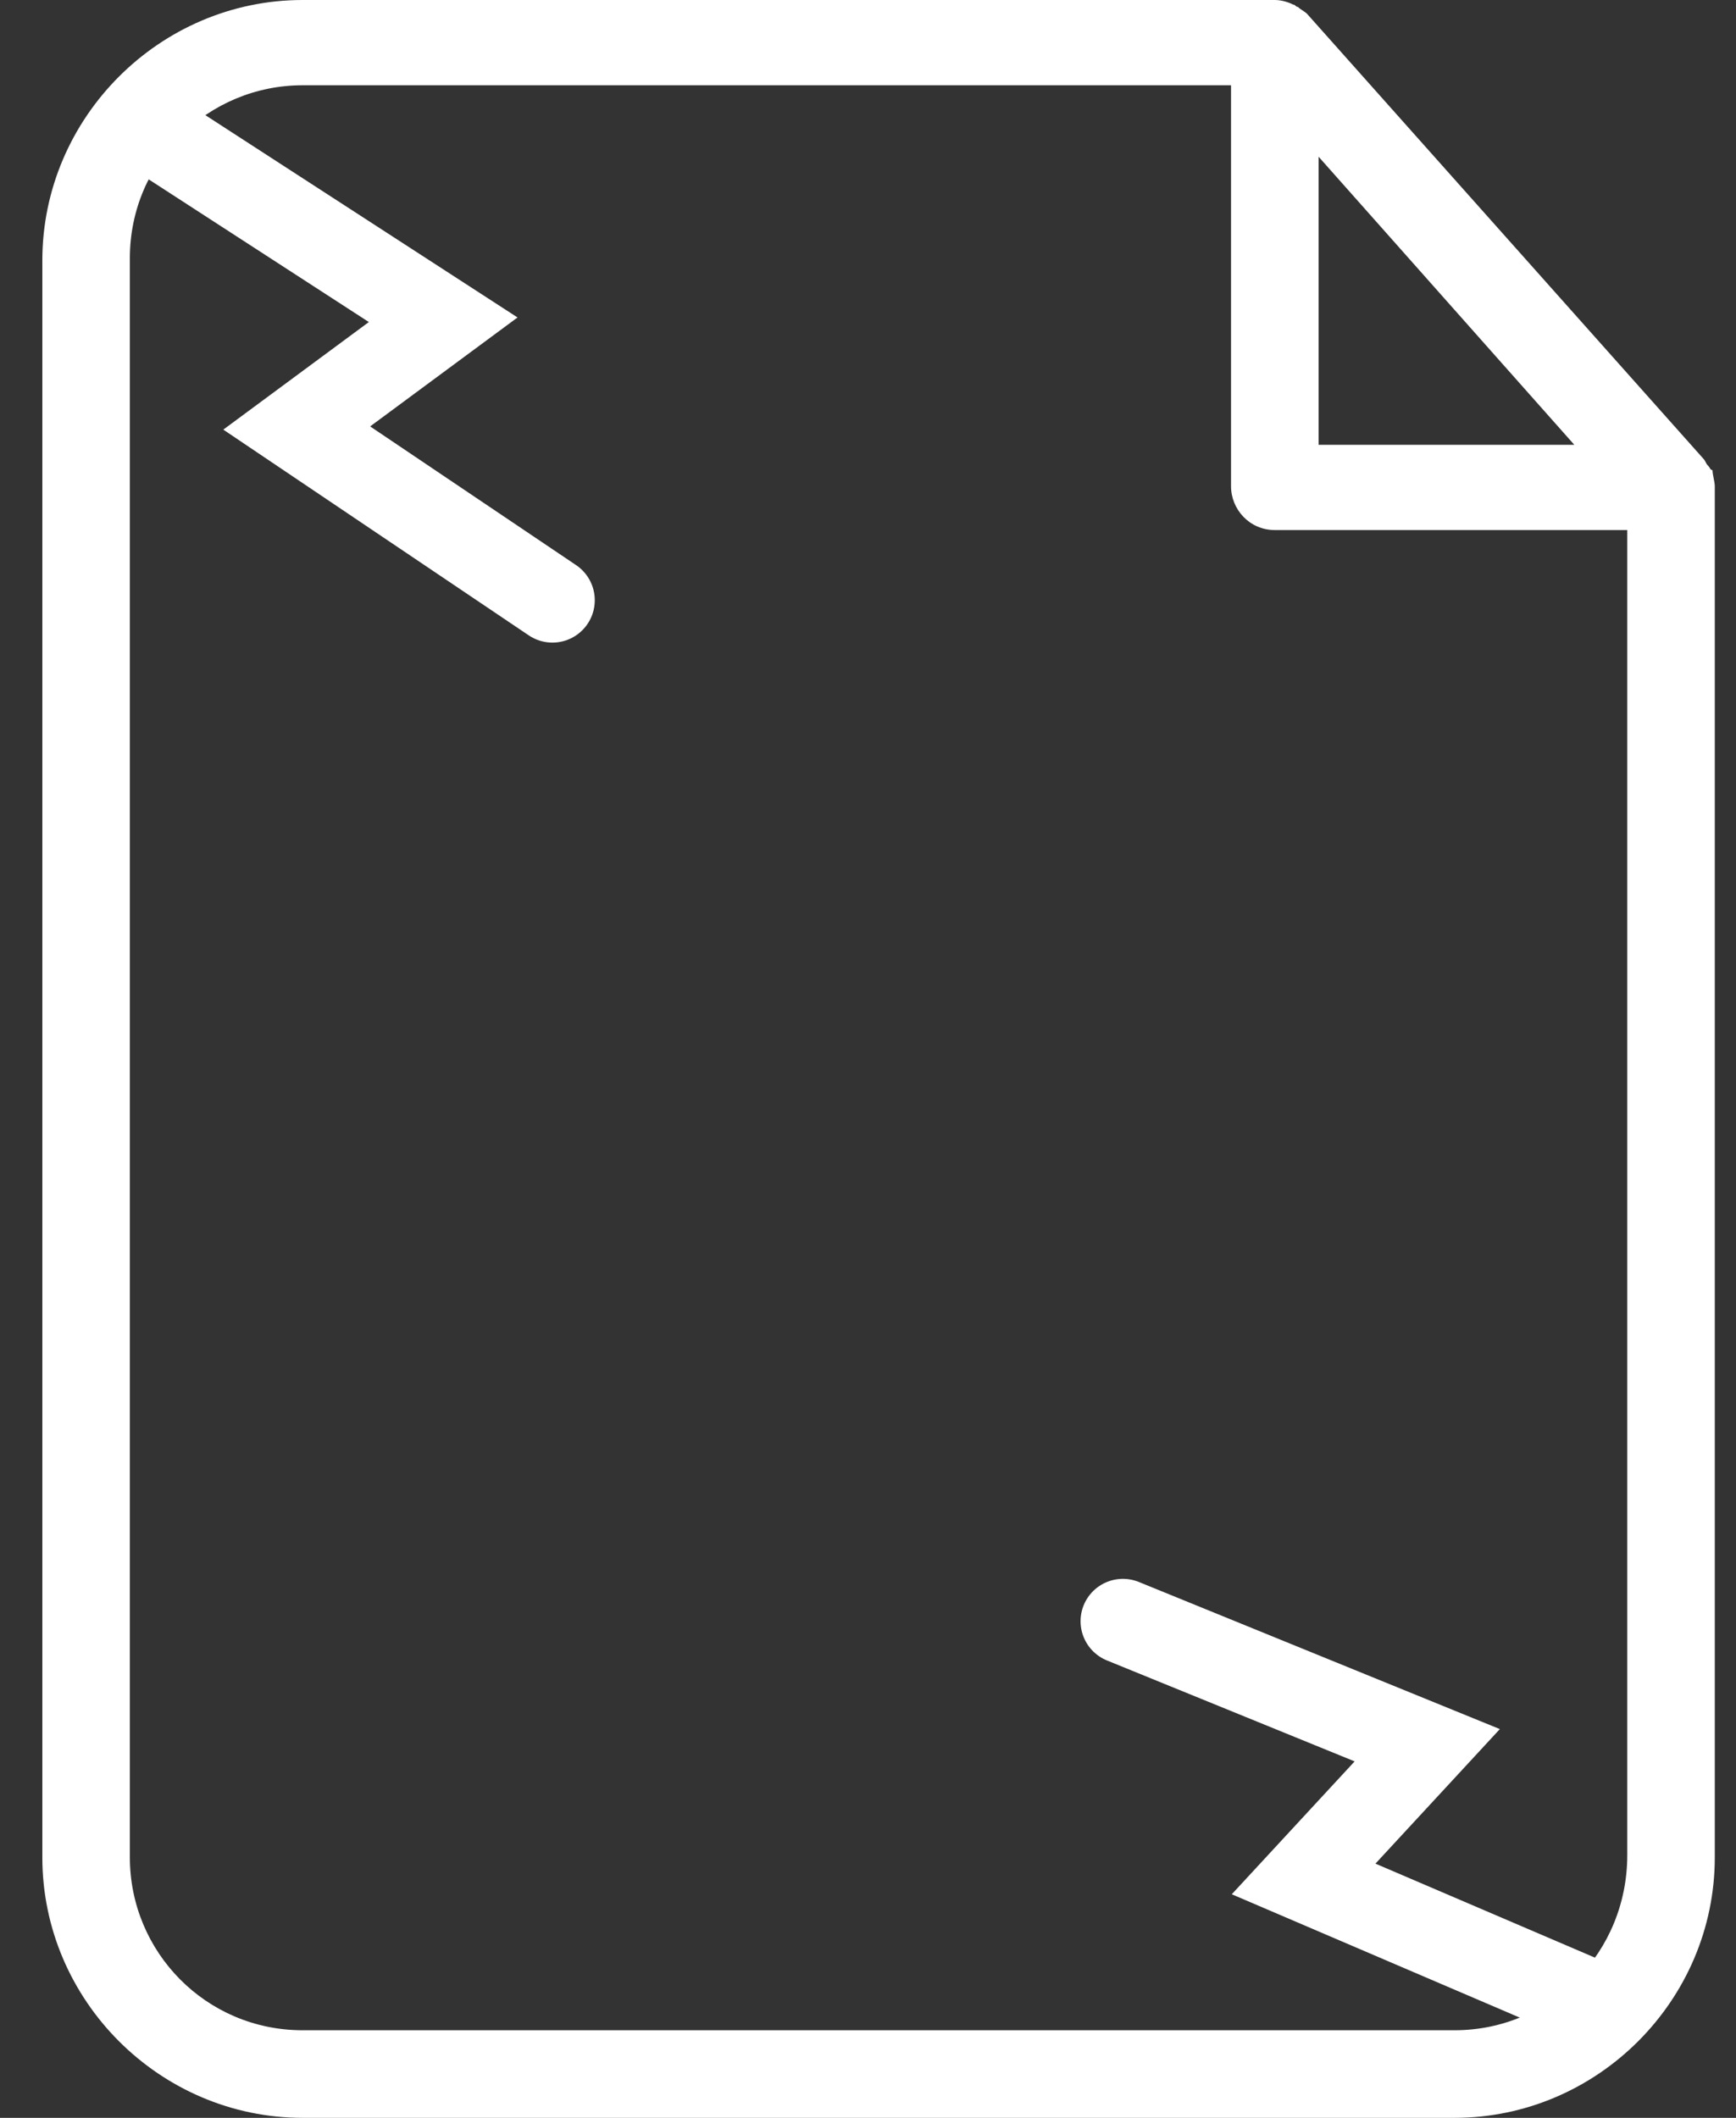
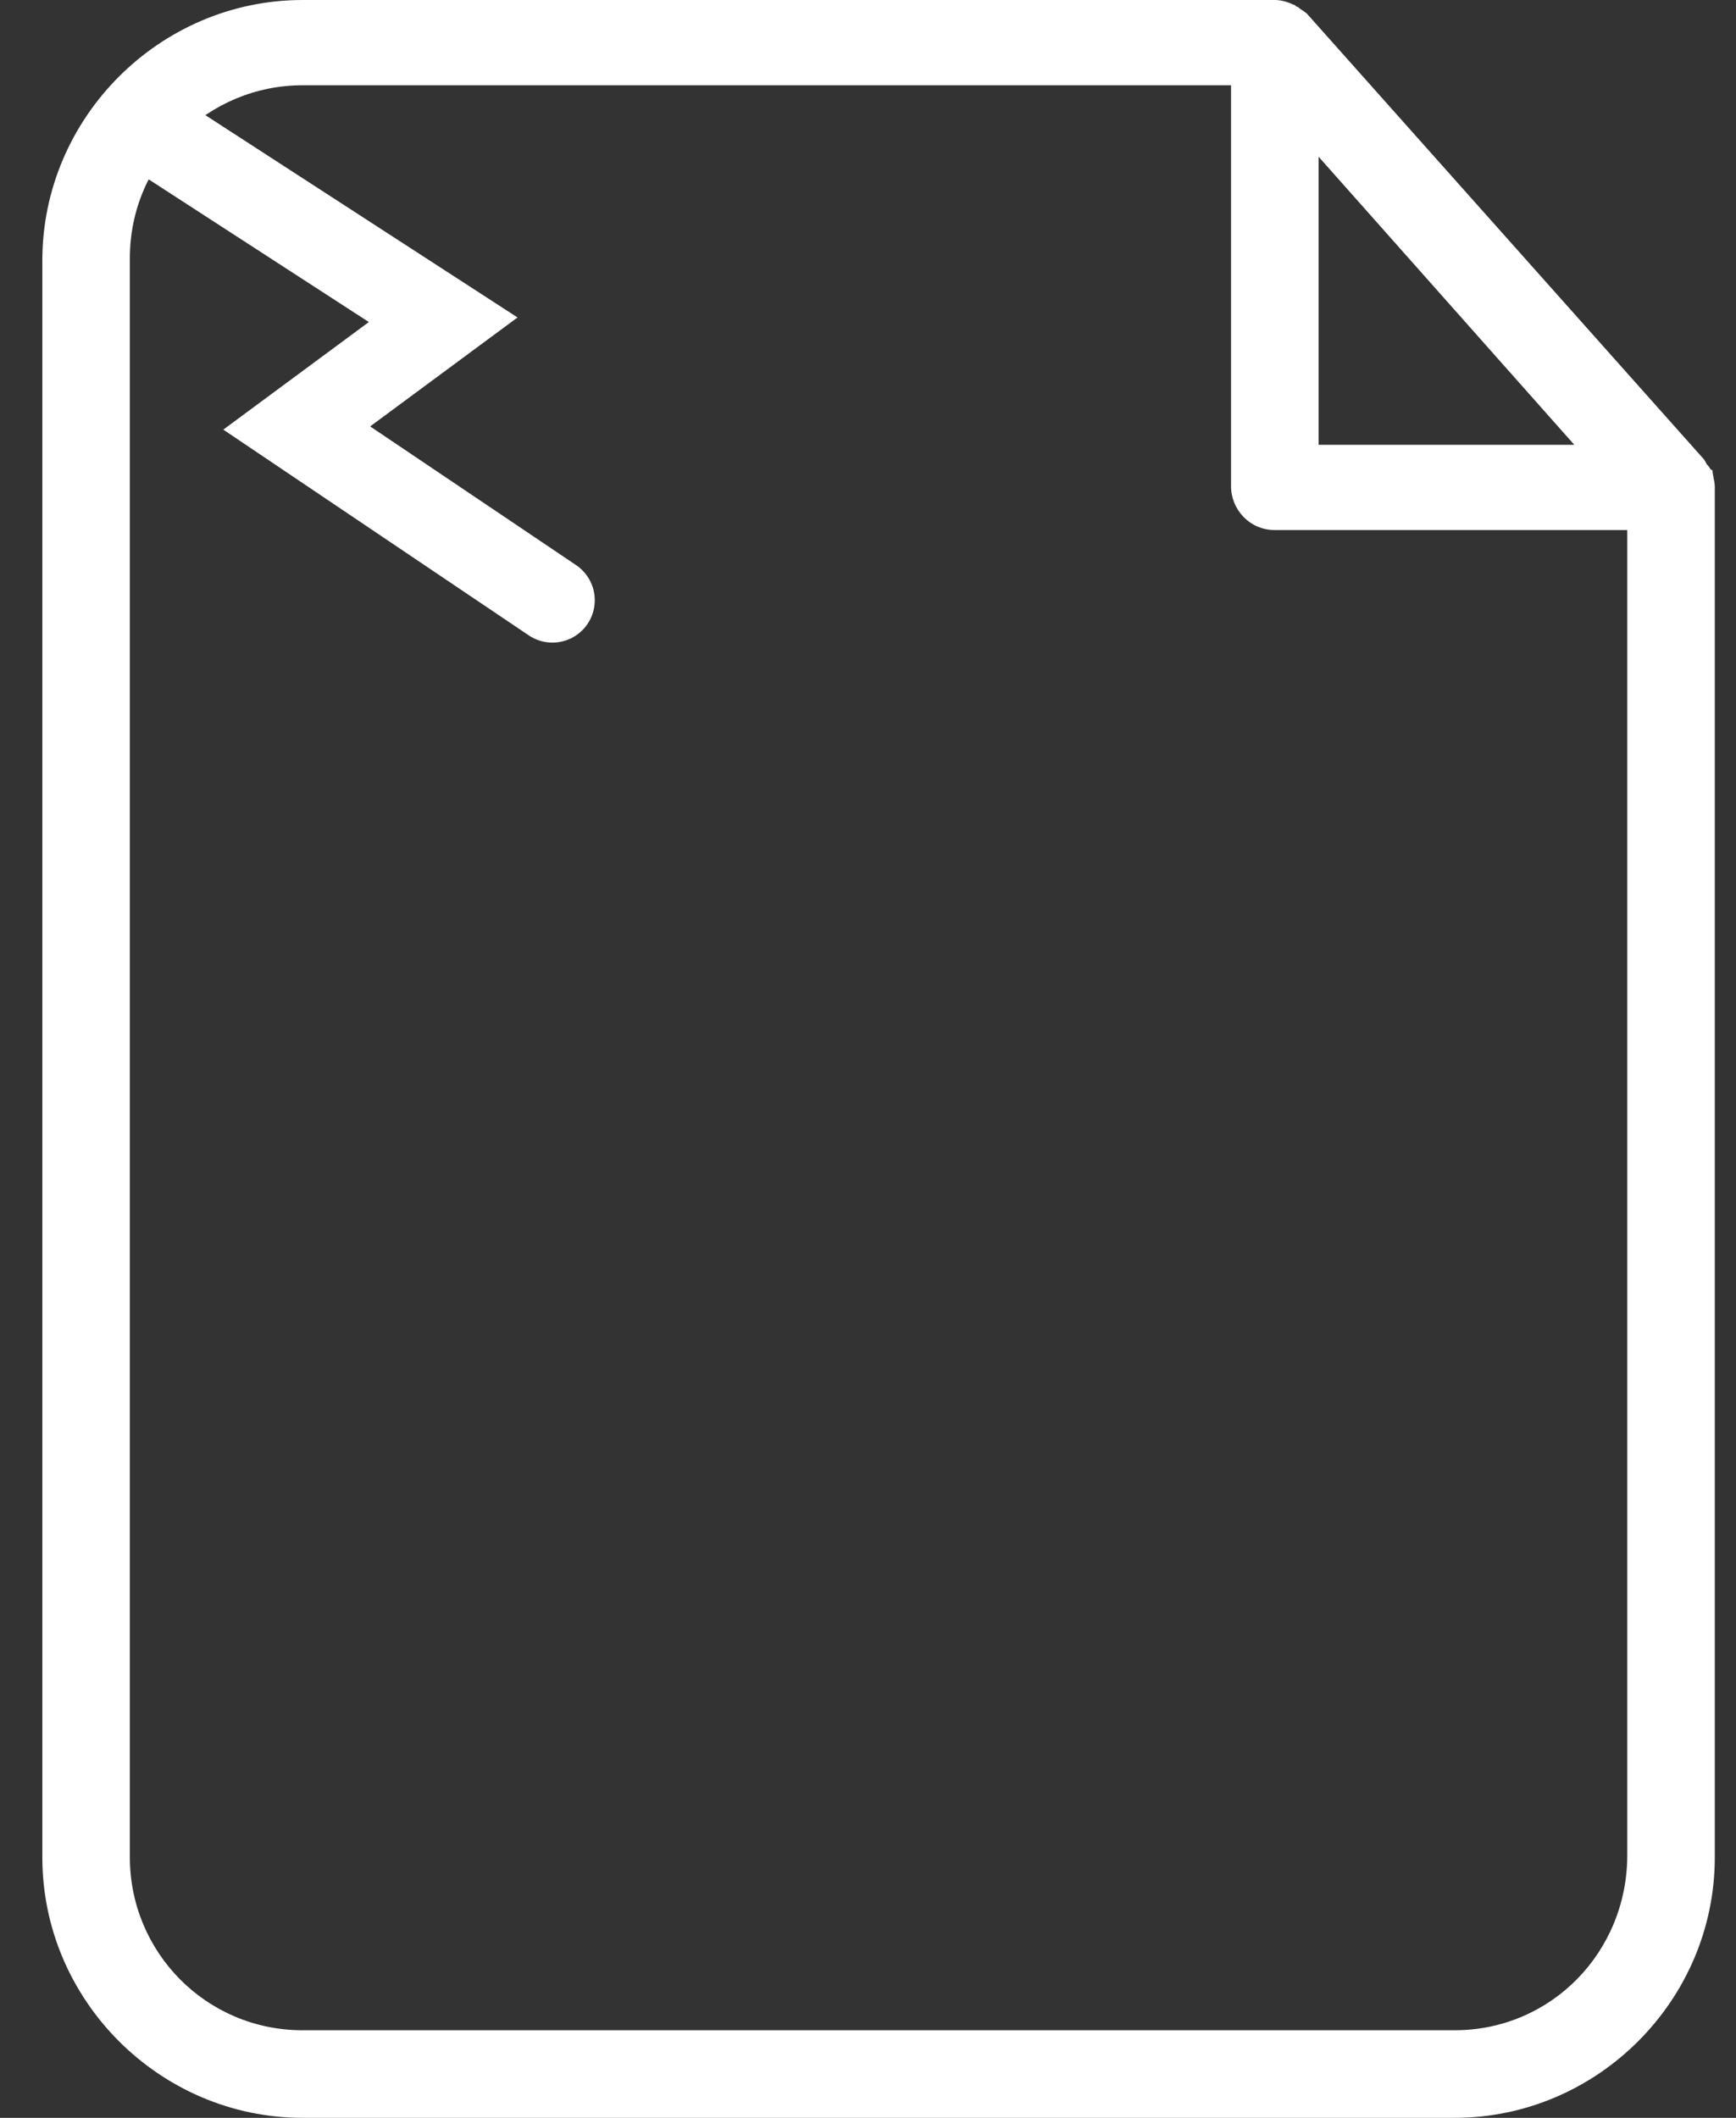
<svg xmlns="http://www.w3.org/2000/svg" width="41" height="50" viewBox="0 0 41 50" fill="none">
  <rect x="0" y="0" width="41" height="50" fill="#333333" stroke="none" />
  <path d="M40.445 11.099C40.391 11.099 40.391 11.045 40.336 10.99C40.282 10.936 40.282 10.881 40.227 10.827L30.869 0.326C30.815 0.272 30.706 0.218 30.652 0.163C30.597 0.163 30.597 0.109 30.543 0.109C30.434 0.054 30.271 0 30.108 0H7.148C3.775 0 1 2.775 1 6.148V43.852C1 47.225 3.775 50 7.148 50H34.352C37.725 50 40.499 47.225 40.499 43.852V11.48C40.499 11.371 40.445 11.208 40.445 11.099ZM31.142 3.7L37.181 10.501H31.142V3.7ZM38.432 43.798C38.432 46.083 36.637 47.932 34.352 47.932H7.148C4.863 47.932 3.067 46.083 3.067 43.852V6.094C3.067 3.808 4.917 2.013 7.148 2.013H29.074V11.48C29.074 12.024 29.509 12.514 30.108 12.514H38.432V43.798Z" fill="white" />
  <path d="M3.953 3.329L10.467 7.549L7.008 10.105L13.047 14.171" stroke="white" stroke-width="2" stroke-linecap="round" />
-   <path d="M26.52 38.275L33.708 41.203L30.788 44.36L37.48 47.225" stroke="white" stroke-width="2" stroke-linecap="round" />
</svg>